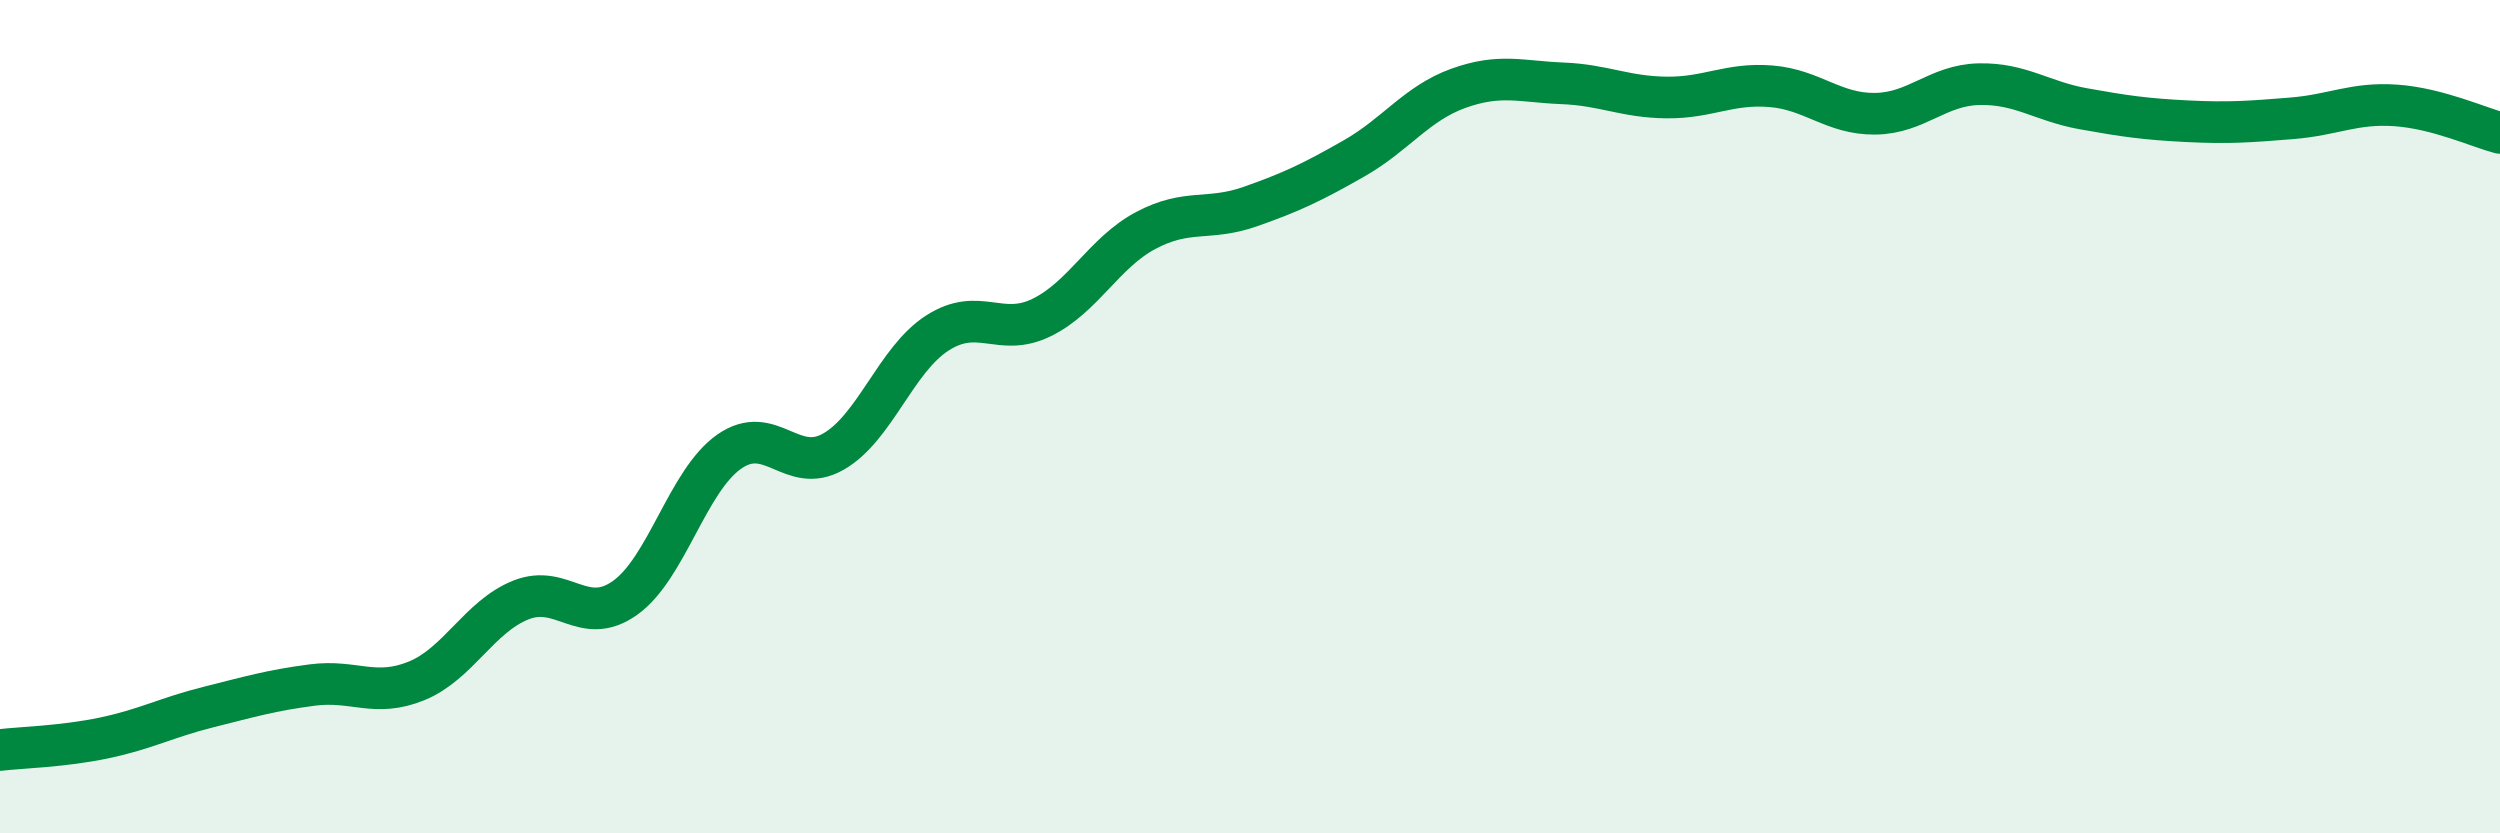
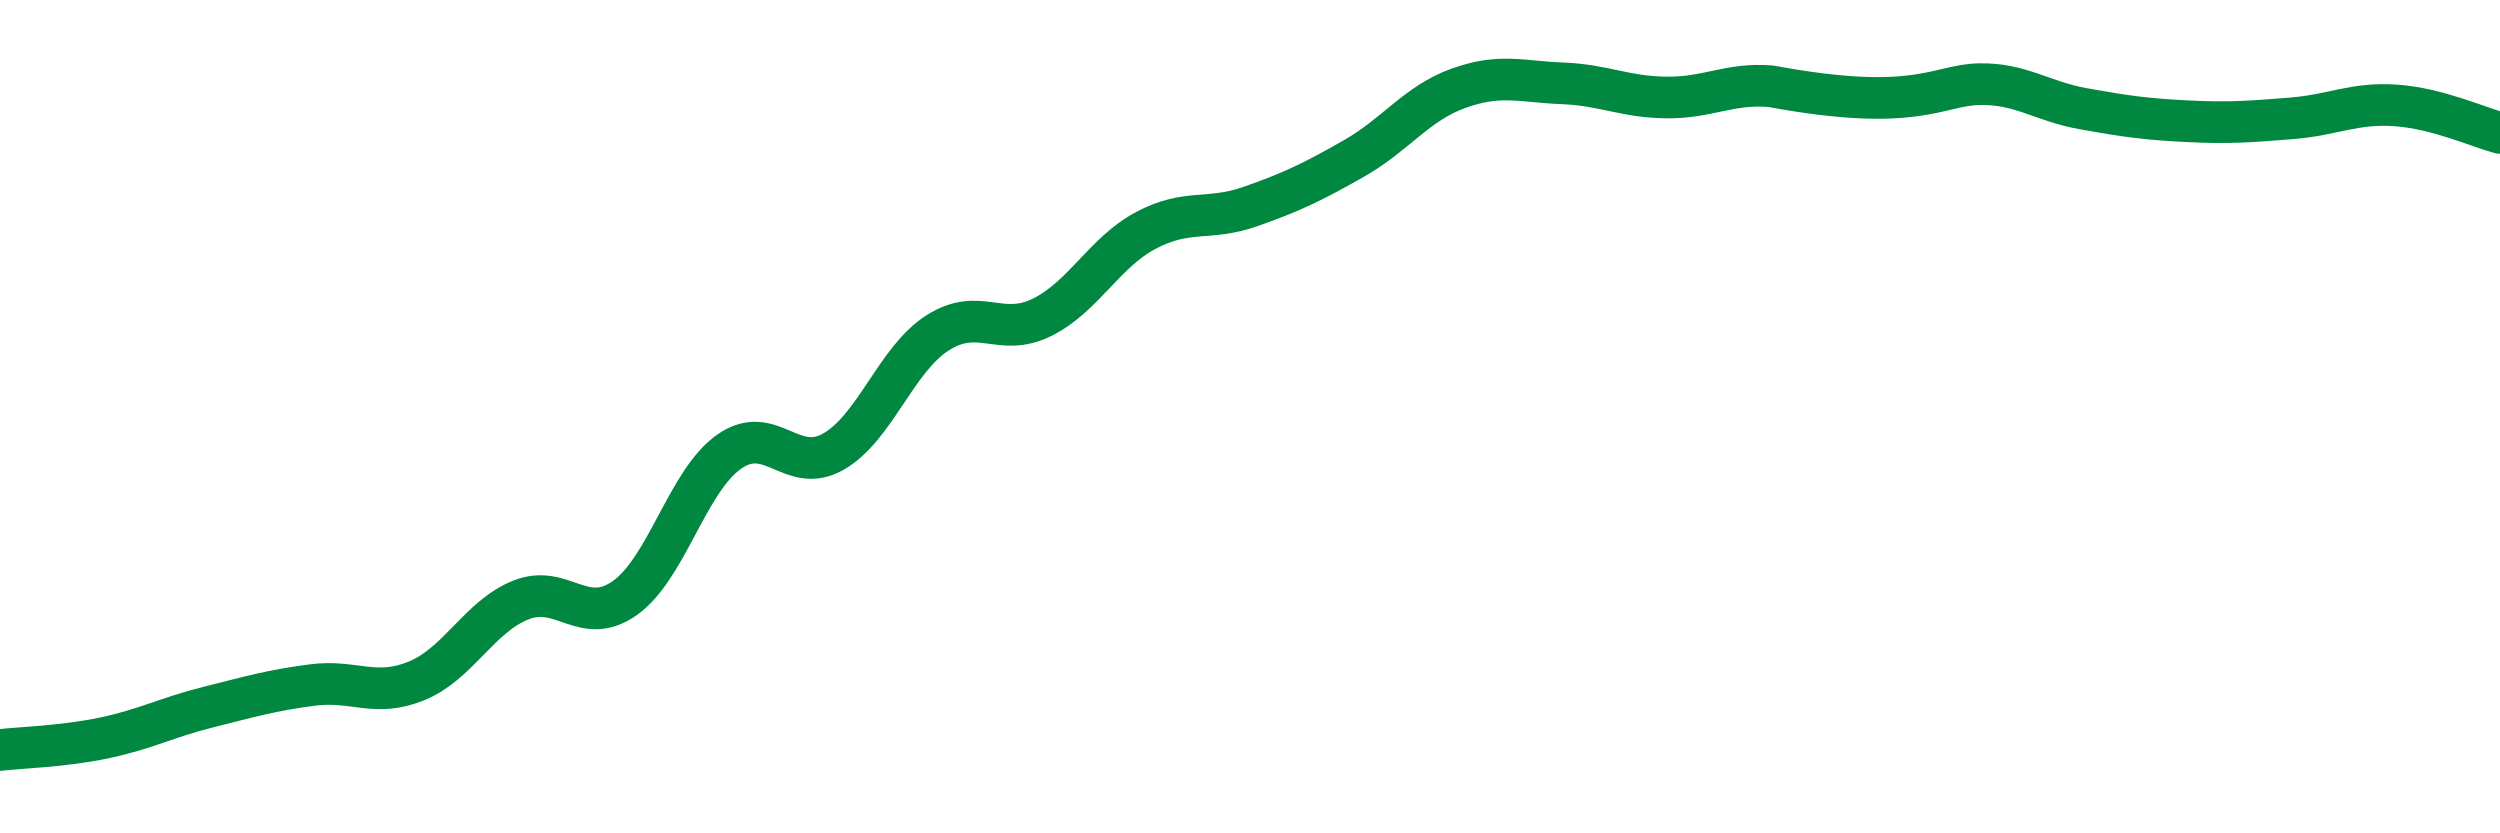
<svg xmlns="http://www.w3.org/2000/svg" width="60" height="20" viewBox="0 0 60 20">
-   <path d="M 0,18 C 0.5,17.94 1.5,17.92 2.5,17.71 C 3.5,17.5 4,17.22 5,16.97 C 6,16.72 6.5,16.57 7.5,16.44 C 8.5,16.31 9,16.75 10,16.34 C 11,15.93 11.5,14.8 12.5,14.4 C 13.5,14 14,15.06 15,14.35 C 16,13.64 16.5,11.54 17.5,10.84 C 18.5,10.14 19,11.41 20,10.84 C 21,10.27 21.5,8.63 22.5,7.99 C 23.5,7.35 24,8.11 25,7.62 C 26,7.13 26.5,6.06 27.5,5.53 C 28.5,5 29,5.31 30,4.96 C 31,4.61 31.5,4.37 32.5,3.8 C 33.5,3.23 34,2.48 35,2.12 C 36,1.76 36.5,1.96 37.5,2 C 38.5,2.04 39,2.33 40,2.34 C 41,2.35 41.5,1.99 42.5,2.07 C 43.5,2.15 44,2.74 45,2.73 C 46,2.72 46.5,2.04 47.5,2.02 C 48.5,2 49,2.43 50,2.61 C 51,2.79 51.5,2.86 52.5,2.91 C 53.5,2.96 54,2.92 55,2.84 C 56,2.76 56.5,2.46 57.5,2.53 C 58.5,2.6 59.5,3.06 60,3.19L60 20L0 20Z" fill="#008740" opacity="0.1" stroke-linecap="round" stroke-linejoin="round" />
-   <path d="M 0,18 C 0.5,17.94 1.5,17.92 2.5,17.71 C 3.5,17.5 4,17.22 5,16.97 C 6,16.72 6.5,16.57 7.5,16.44 C 8.5,16.31 9,16.75 10,16.34 C 11,15.93 11.5,14.8 12.5,14.4 C 13.5,14 14,15.06 15,14.35 C 16,13.64 16.5,11.54 17.5,10.84 C 18.5,10.14 19,11.41 20,10.84 C 21,10.27 21.5,8.63 22.5,7.99 C 23.5,7.35 24,8.11 25,7.62 C 26,7.13 26.5,6.06 27.5,5.53 C 28.5,5 29,5.31 30,4.96 C 31,4.61 31.5,4.37 32.5,3.8 C 33.5,3.23 34,2.48 35,2.12 C 36,1.76 36.5,1.96 37.5,2 C 38.5,2.04 39,2.33 40,2.34 C 41,2.35 41.5,1.99 42.5,2.07 C 43.5,2.15 44,2.74 45,2.73 C 46,2.72 46.5,2.04 47.5,2.02 C 48.5,2 49,2.43 50,2.61 C 51,2.79 51.5,2.86 52.5,2.91 C 53.5,2.96 54,2.92 55,2.84 C 56,2.76 56.5,2.46 57.5,2.53 C 58.5,2.6 59.5,3.06 60,3.19" stroke="#008740" stroke-width="1" fill="none" stroke-linecap="round" stroke-linejoin="round" />
+   <path d="M 0,18 C 0.5,17.94 1.5,17.92 2.5,17.71 C 3.5,17.5 4,17.22 5,16.97 C 6,16.72 6.5,16.57 7.5,16.44 C 8.5,16.31 9,16.75 10,16.34 C 11,15.93 11.5,14.8 12.5,14.4 C 13.5,14 14,15.06 15,14.35 C 16,13.64 16.5,11.54 17.5,10.84 C 18.5,10.14 19,11.41 20,10.84 C 21,10.27 21.5,8.63 22.5,7.99 C 23.5,7.35 24,8.11 25,7.62 C 26,7.13 26.5,6.06 27.5,5.53 C 28.5,5 29,5.31 30,4.96 C 31,4.61 31.5,4.37 32.5,3.8 C 33.5,3.23 34,2.48 35,2.12 C 36,1.76 36.5,1.96 37.5,2 C 38.5,2.04 39,2.33 40,2.34 C 41,2.35 41.5,1.99 42.5,2.07 C 46,2.72 46.5,2.04 47.5,2.02 C 48.5,2 49,2.43 50,2.61 C 51,2.79 51.5,2.86 52.5,2.91 C 53.5,2.96 54,2.92 55,2.84 C 56,2.76 56.5,2.46 57.5,2.53 C 58.5,2.6 59.5,3.06 60,3.19" stroke="#008740" stroke-width="1" fill="none" stroke-linecap="round" stroke-linejoin="round" />
</svg>